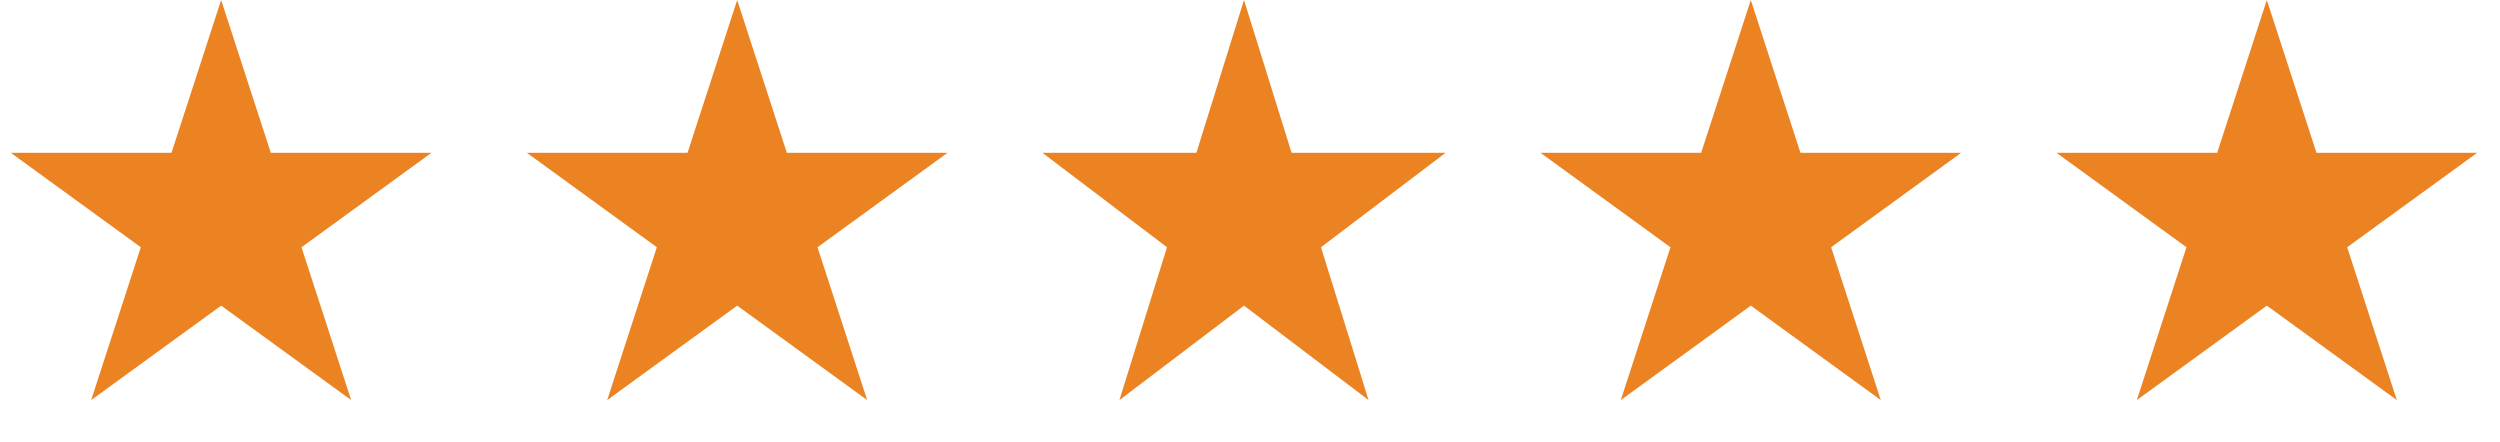
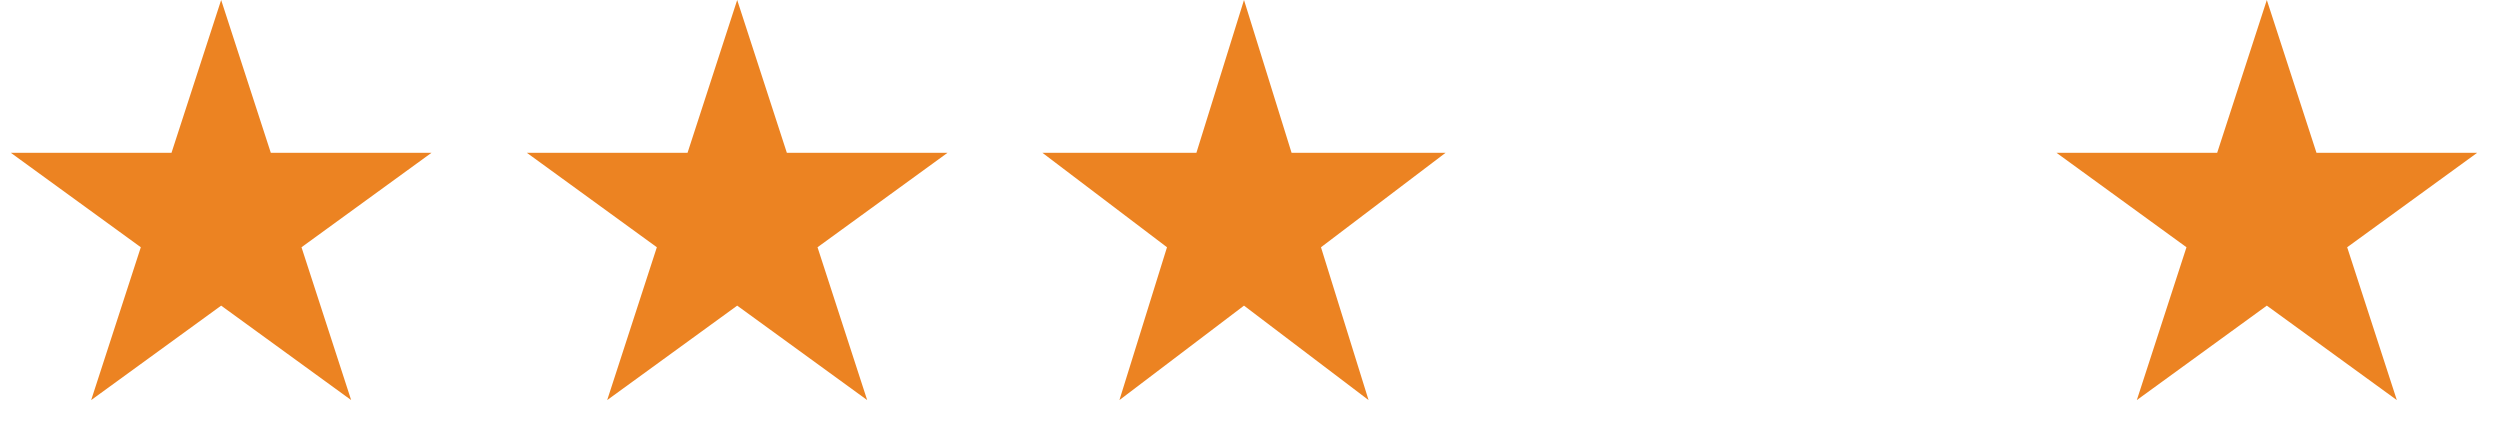
<svg xmlns="http://www.w3.org/2000/svg" width="130" height="23" viewBox="0 0 130 23" fill="none">
  <g id="Group 563">
    <path id="Star 1" d="M11.5 0L14.082 7.946H22.437L15.678 12.857L18.26 20.804L11.5 15.893L4.741 20.804L7.322 12.857L0.563 7.946H8.918L11.5 0Z" fill="#EC8322" />
    <path id="Star 16" d="M38.334 0L40.916 7.946H49.271L42.511 12.857L45.093 20.804L38.334 15.893L31.574 20.804L34.156 12.857L27.397 7.946H35.752L38.334 0Z" fill="#EC8322" />
    <path id="Star 17" d="M64.688 0L67.162 7.946H75.169L68.691 12.857L71.165 20.804L64.688 15.893L58.21 20.804L60.684 12.857L54.206 7.946H62.213L64.688 0Z" fill="#EC8322" />
-     <path id="Star 18" d="M91.042 0L93.624 7.946H101.979L95.219 12.857L97.801 20.804L91.042 15.893L84.282 20.804L86.864 12.857L80.105 7.946H88.46L91.042 0Z" fill="#EC8322" />
    <path id="Star 19" d="M117.875 0L120.457 7.946H128.812L122.053 12.857L124.635 20.804L117.875 15.893L111.115 20.804L113.697 12.857L106.938 7.946H115.293L117.875 0Z" fill="#EC8322" />
  </g>
</svg>